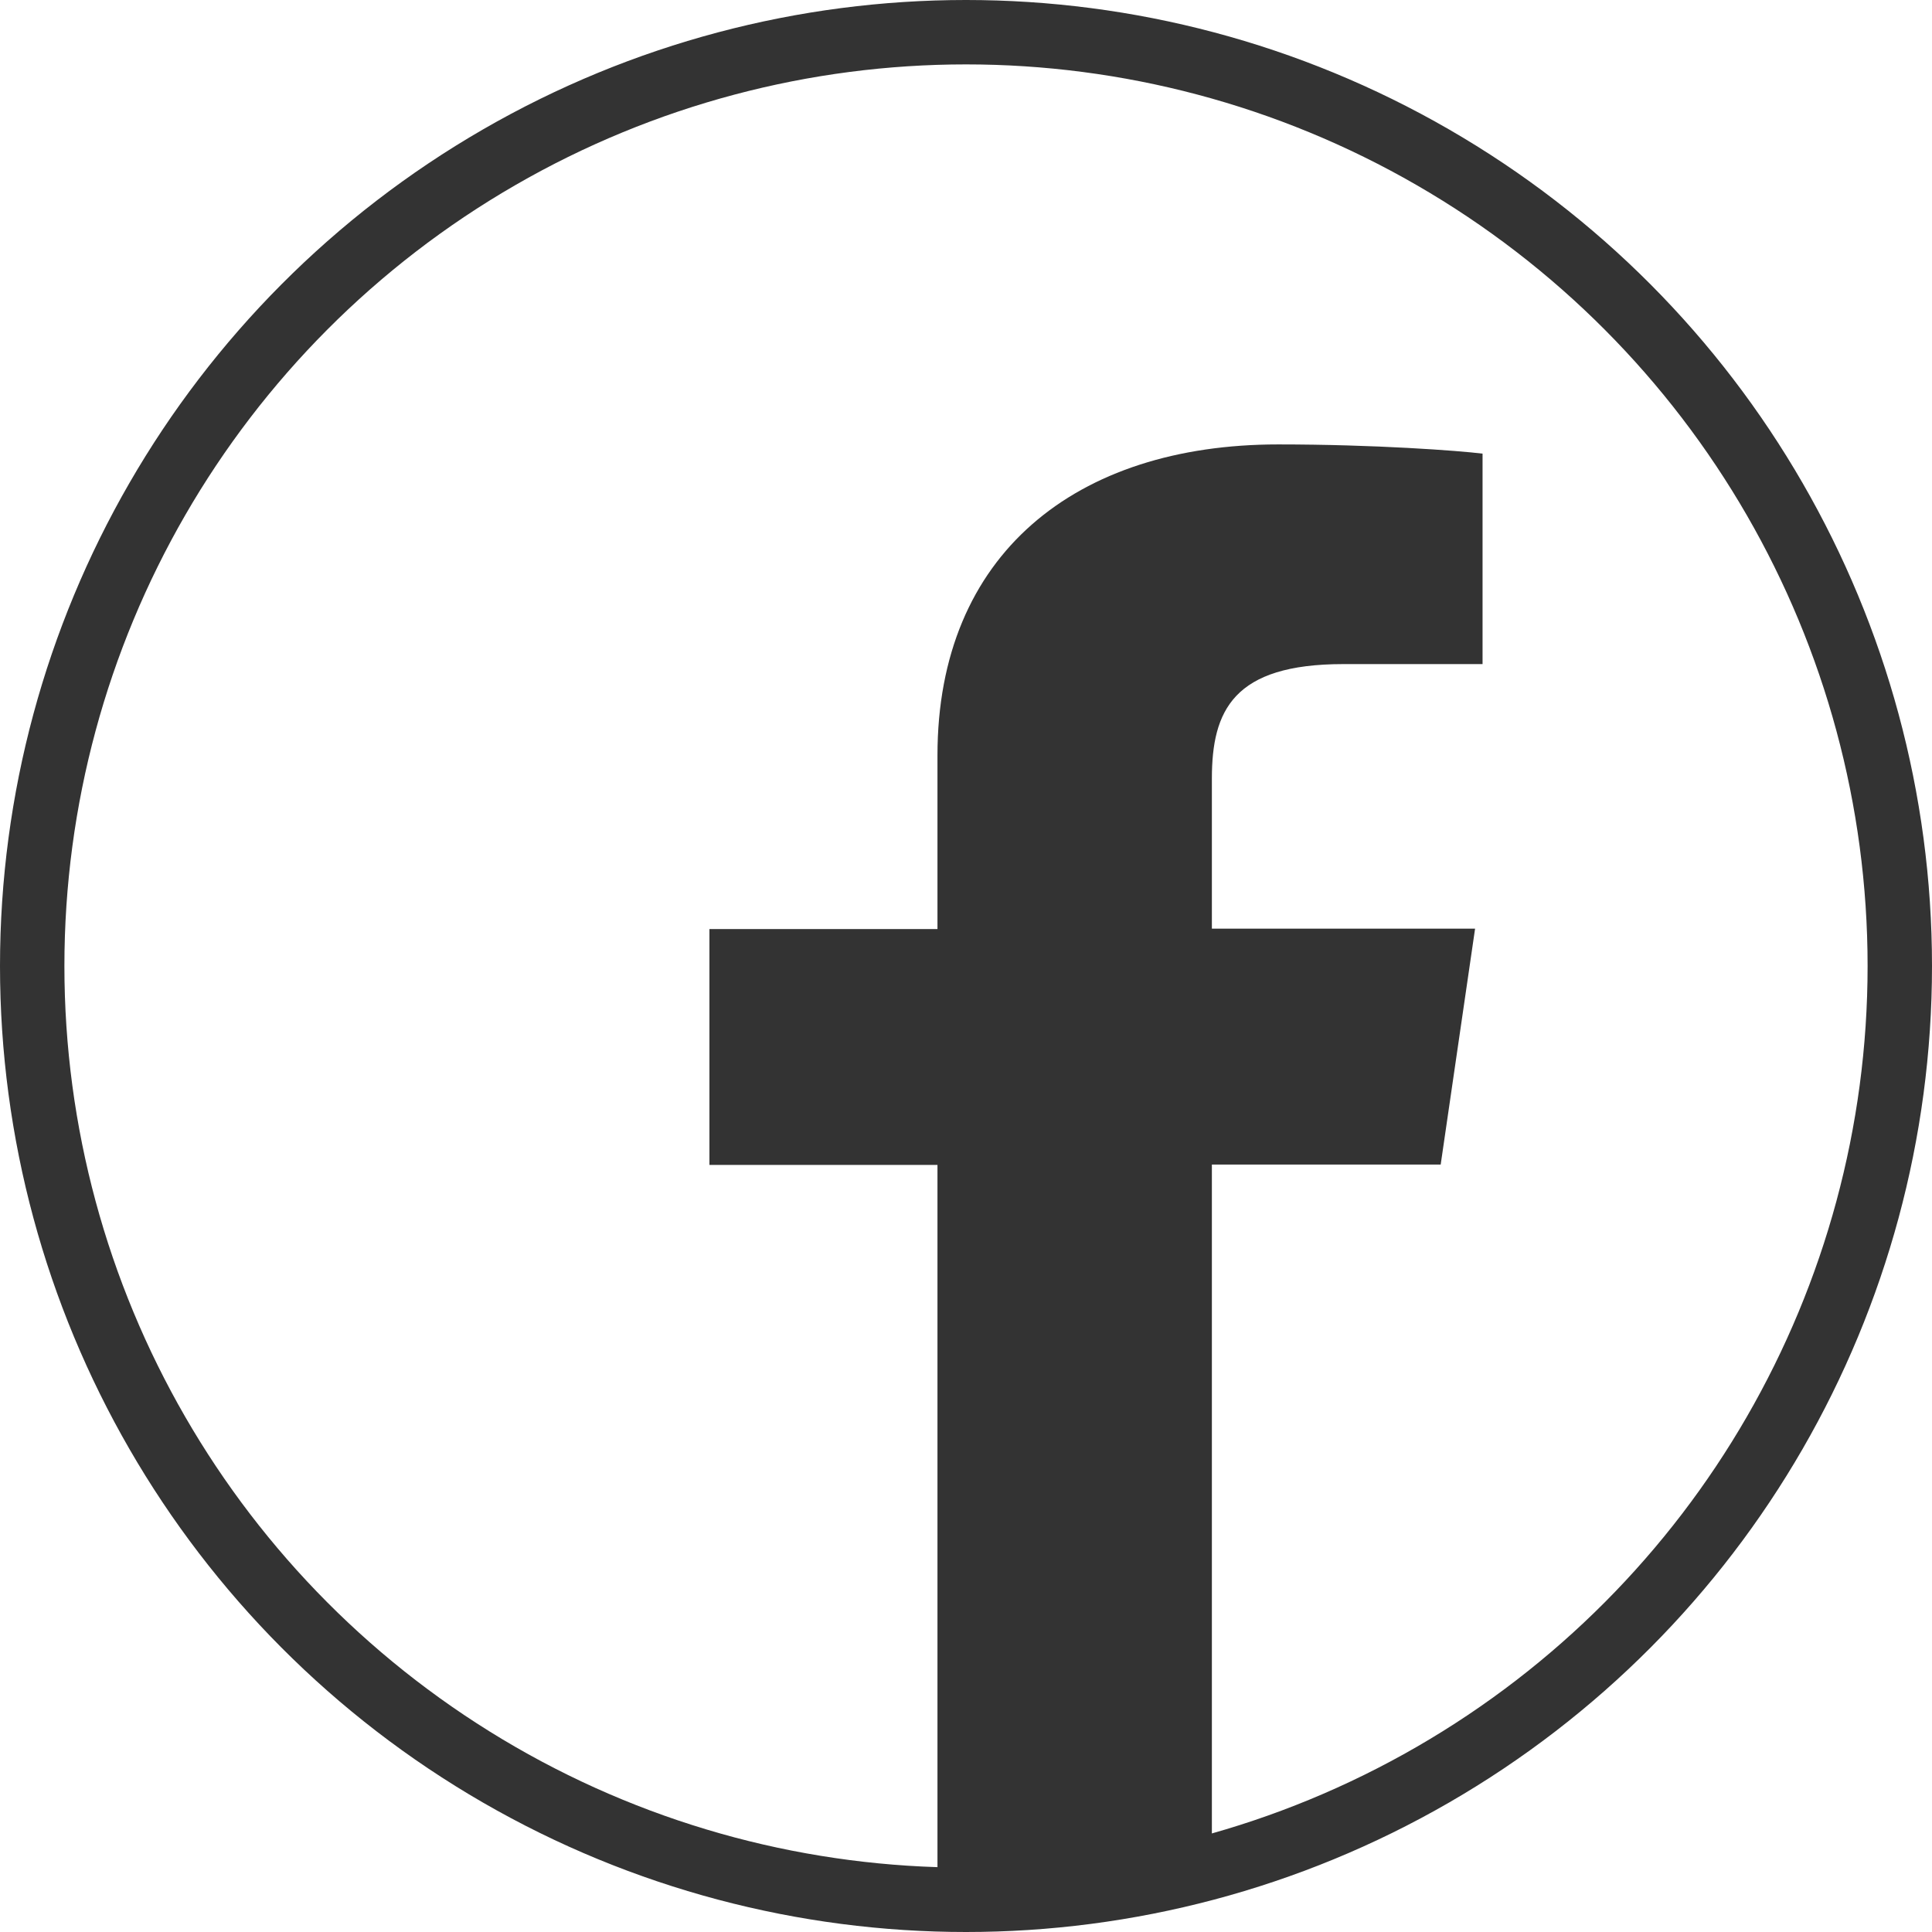
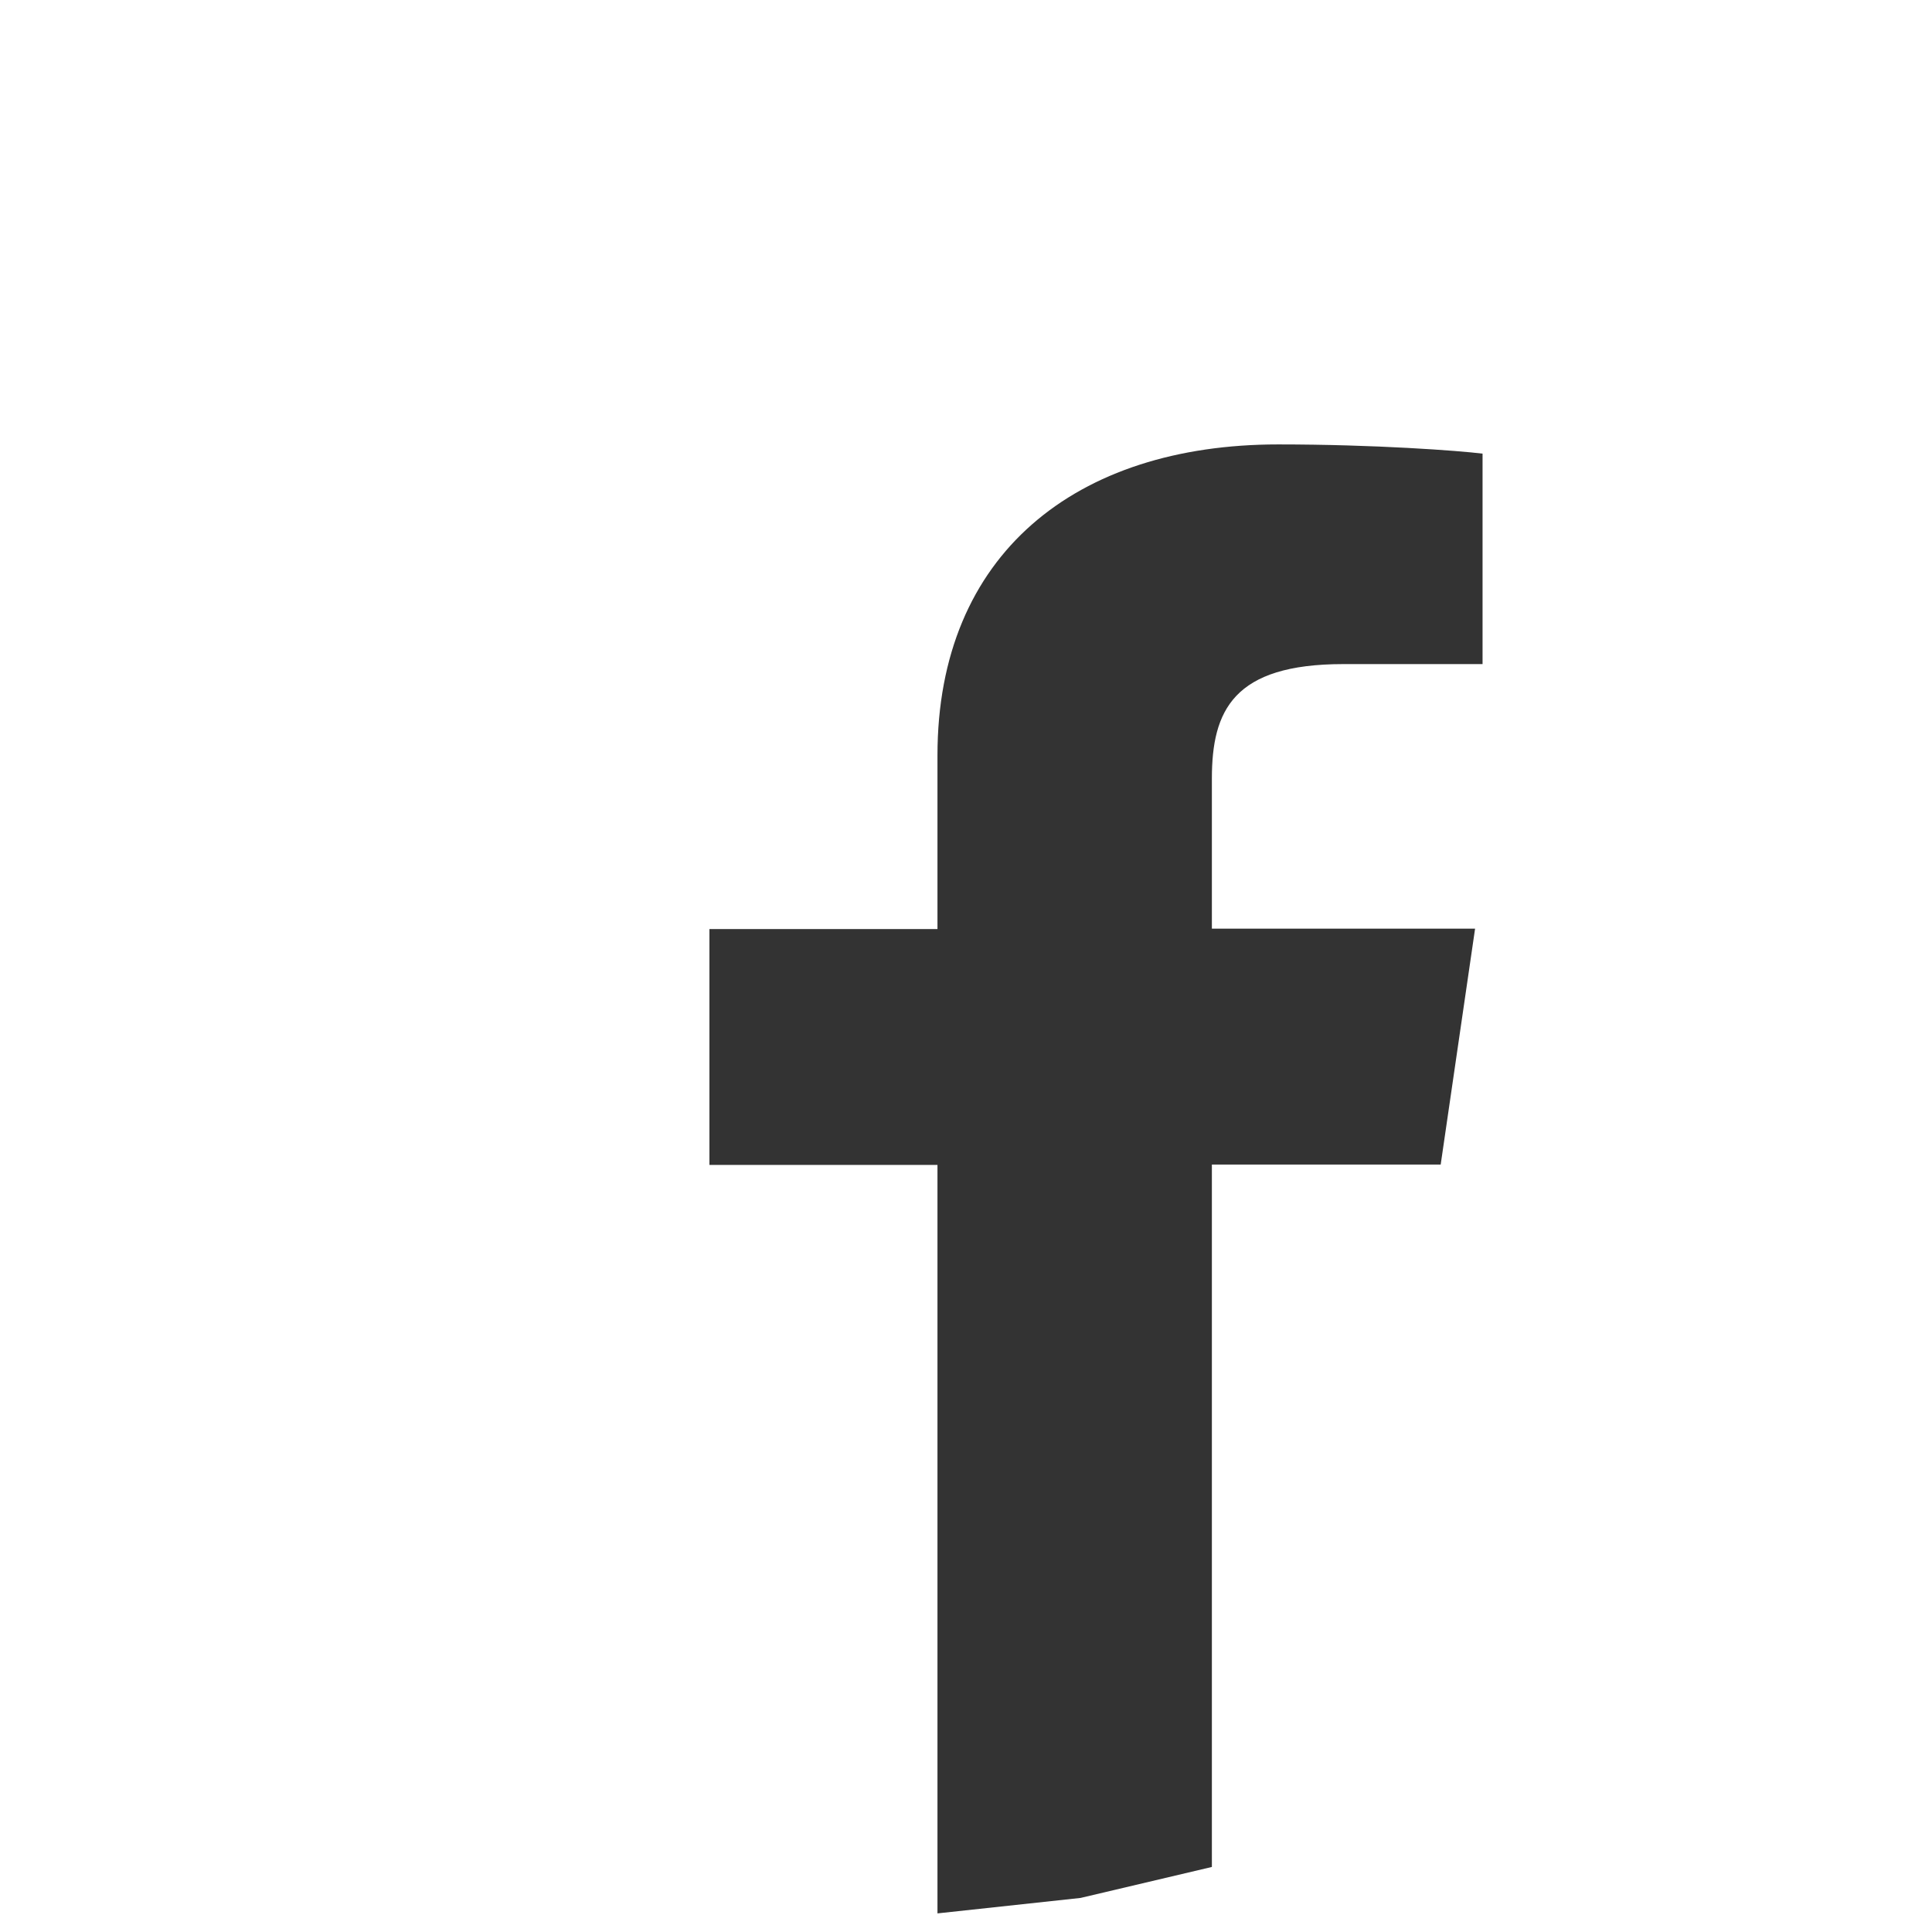
<svg xmlns="http://www.w3.org/2000/svg" width="30" height="30" viewBox="0 0 30 30" fill="none">
  <path d="M14.557 18.089V29.711L16.779 29.471L18.818 28.99V18.083H22.371L22.905 14.42H18.818V12.089C18.818 11.032 19.153 10.312 20.858 10.312H23.021V7.044C22.648 6.998 21.354 6.901 19.848 6.901C16.707 6.901 14.557 8.604 14.557 11.729V14.426H11.016V18.089H14.557Z" fill="#333333" />
-   <circle cx="15" cy="15" r="14.5" stroke="#333333" />
</svg>